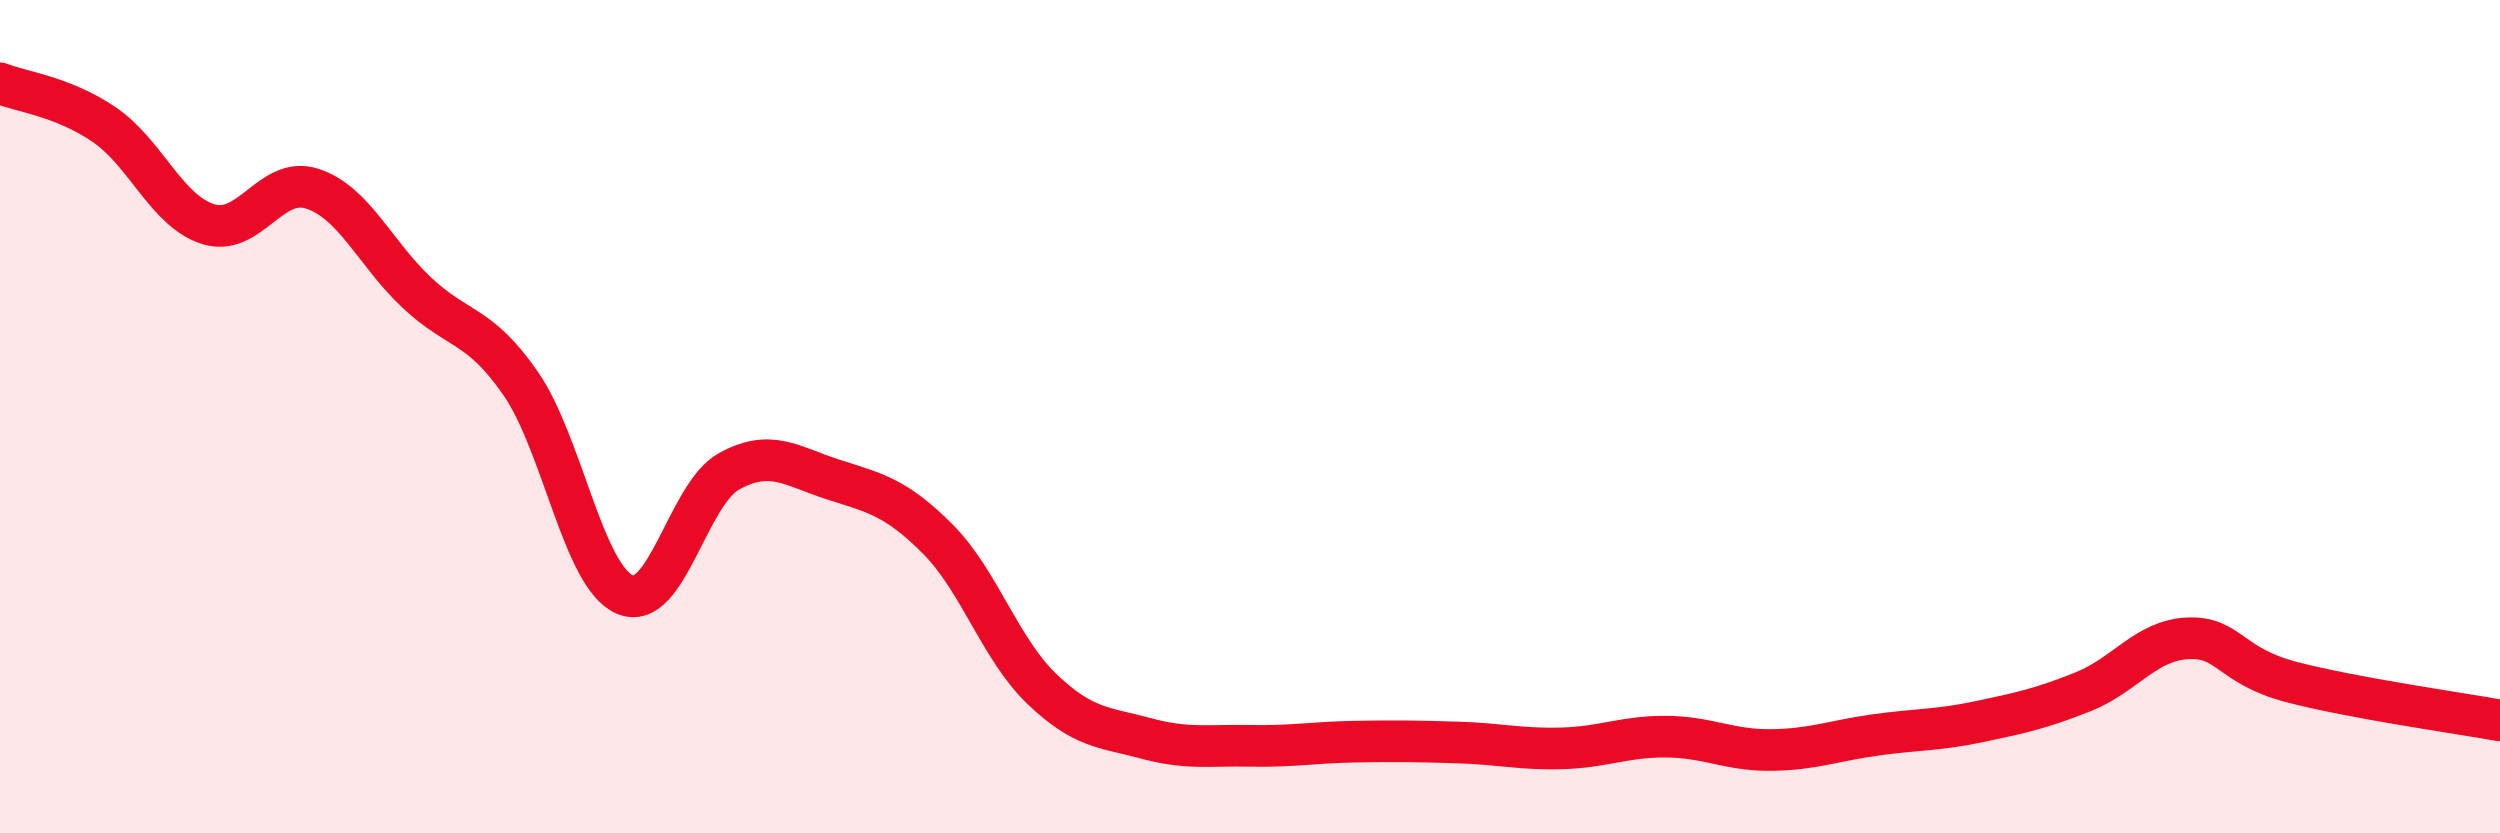
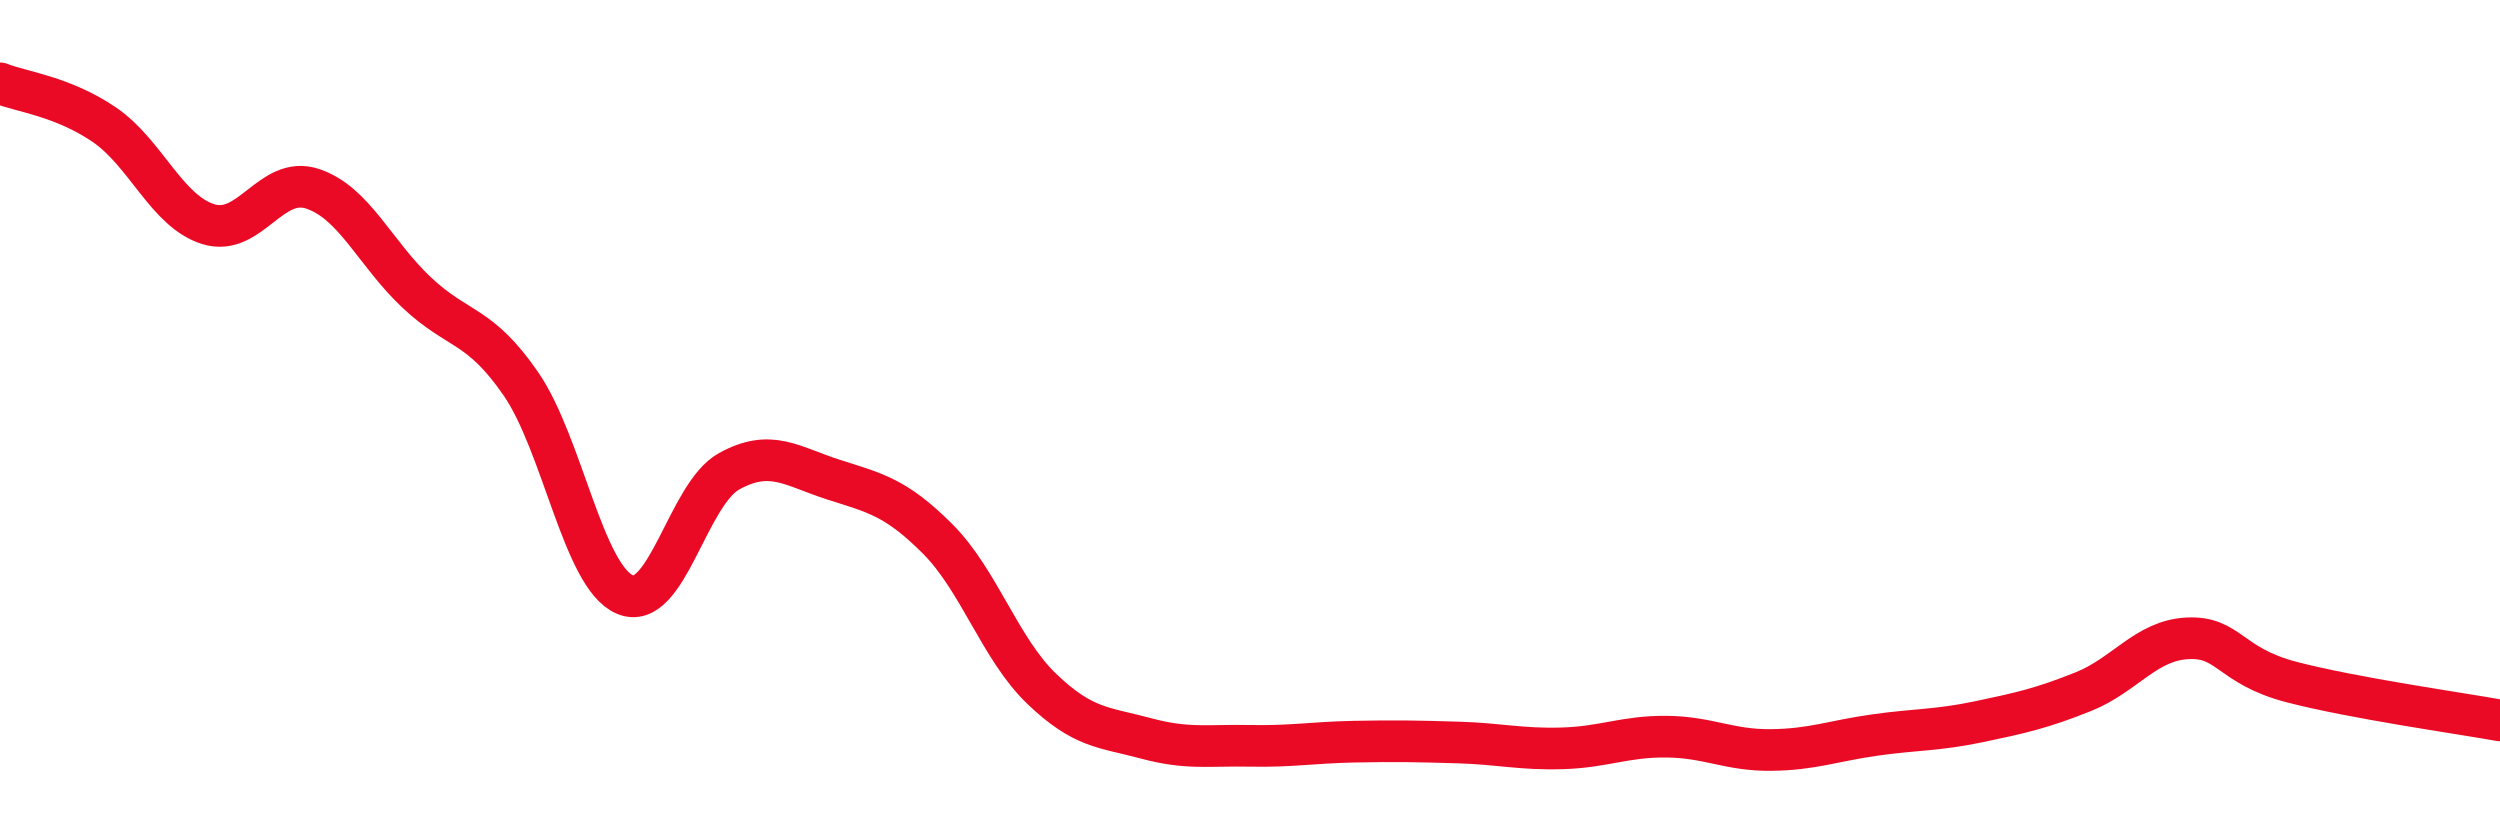
<svg xmlns="http://www.w3.org/2000/svg" width="60" height="20" viewBox="0 0 60 20">
-   <path d="M 0,2 C 0.5,2.2 1.5,2.31 2.5,2.99 C 3.5,3.67 4,5.07 5,5.38 C 6,5.69 6.5,4.2 7.5,4.53 C 8.5,4.86 9,6.08 10,7.02 C 11,7.96 11.5,7.76 12.5,9.21 C 13.5,10.66 14,13.85 15,14.27 C 16,14.69 16.5,11.86 17.5,11.31 C 18.5,10.76 19,11.19 20,11.51 C 21,11.83 21.5,11.93 22.5,12.93 C 23.5,13.93 24,15.57 25,16.53 C 26,17.49 26.5,17.45 27.5,17.72 C 28.5,17.99 29,17.88 30,17.9 C 31,17.92 31.5,17.82 32.5,17.8 C 33.5,17.78 34,17.79 35,17.82 C 36,17.85 36.5,17.99 37.5,17.96 C 38.5,17.93 39,17.67 40,17.68 C 41,17.69 41.5,18.01 42.5,18 C 43.5,17.99 44,17.78 45,17.64 C 46,17.5 46.5,17.53 47.5,17.32 C 48.5,17.11 49,17 50,16.6 C 51,16.2 51.5,15.37 52.5,15.32 C 53.5,15.27 53.5,15.98 55,16.37 C 56.5,16.76 59,17.11 60,17.29L60 20L0 20Z" fill="#EB0A25" opacity="0.1" stroke-linecap="round" stroke-linejoin="round" />
  <path d="M 0,2 C 0.5,2.2 1.5,2.31 2.5,2.99 C 3.5,3.67 4,5.07 5,5.38 C 6,5.69 6.5,4.2 7.5,4.53 C 8.5,4.86 9,6.08 10,7.02 C 11,7.96 11.5,7.76 12.5,9.21 C 13.5,10.66 14,13.85 15,14.27 C 16,14.69 16.5,11.86 17.5,11.31 C 18.5,10.76 19,11.19 20,11.51 C 21,11.83 21.5,11.93 22.5,12.93 C 23.5,13.93 24,15.57 25,16.53 C 26,17.49 26.5,17.45 27.5,17.72 C 28.5,17.99 29,17.88 30,17.9 C 31,17.92 31.5,17.82 32.5,17.8 C 33.5,17.78 34,17.79 35,17.82 C 36,17.85 36.5,17.99 37.5,17.96 C 38.5,17.93 39,17.67 40,17.68 C 41,17.69 41.5,18.01 42.5,18 C 43.5,17.99 44,17.78 45,17.64 C 46,17.5 46.5,17.53 47.5,17.32 C 48.5,17.11 49,17 50,16.6 C 51,16.2 51.5,15.37 52.5,15.32 C 53.5,15.27 53.5,15.98 55,16.37 C 56.5,16.76 59,17.11 60,17.29" stroke="#EB0A25" stroke-width="1" fill="none" stroke-linecap="round" stroke-linejoin="round" />
</svg>